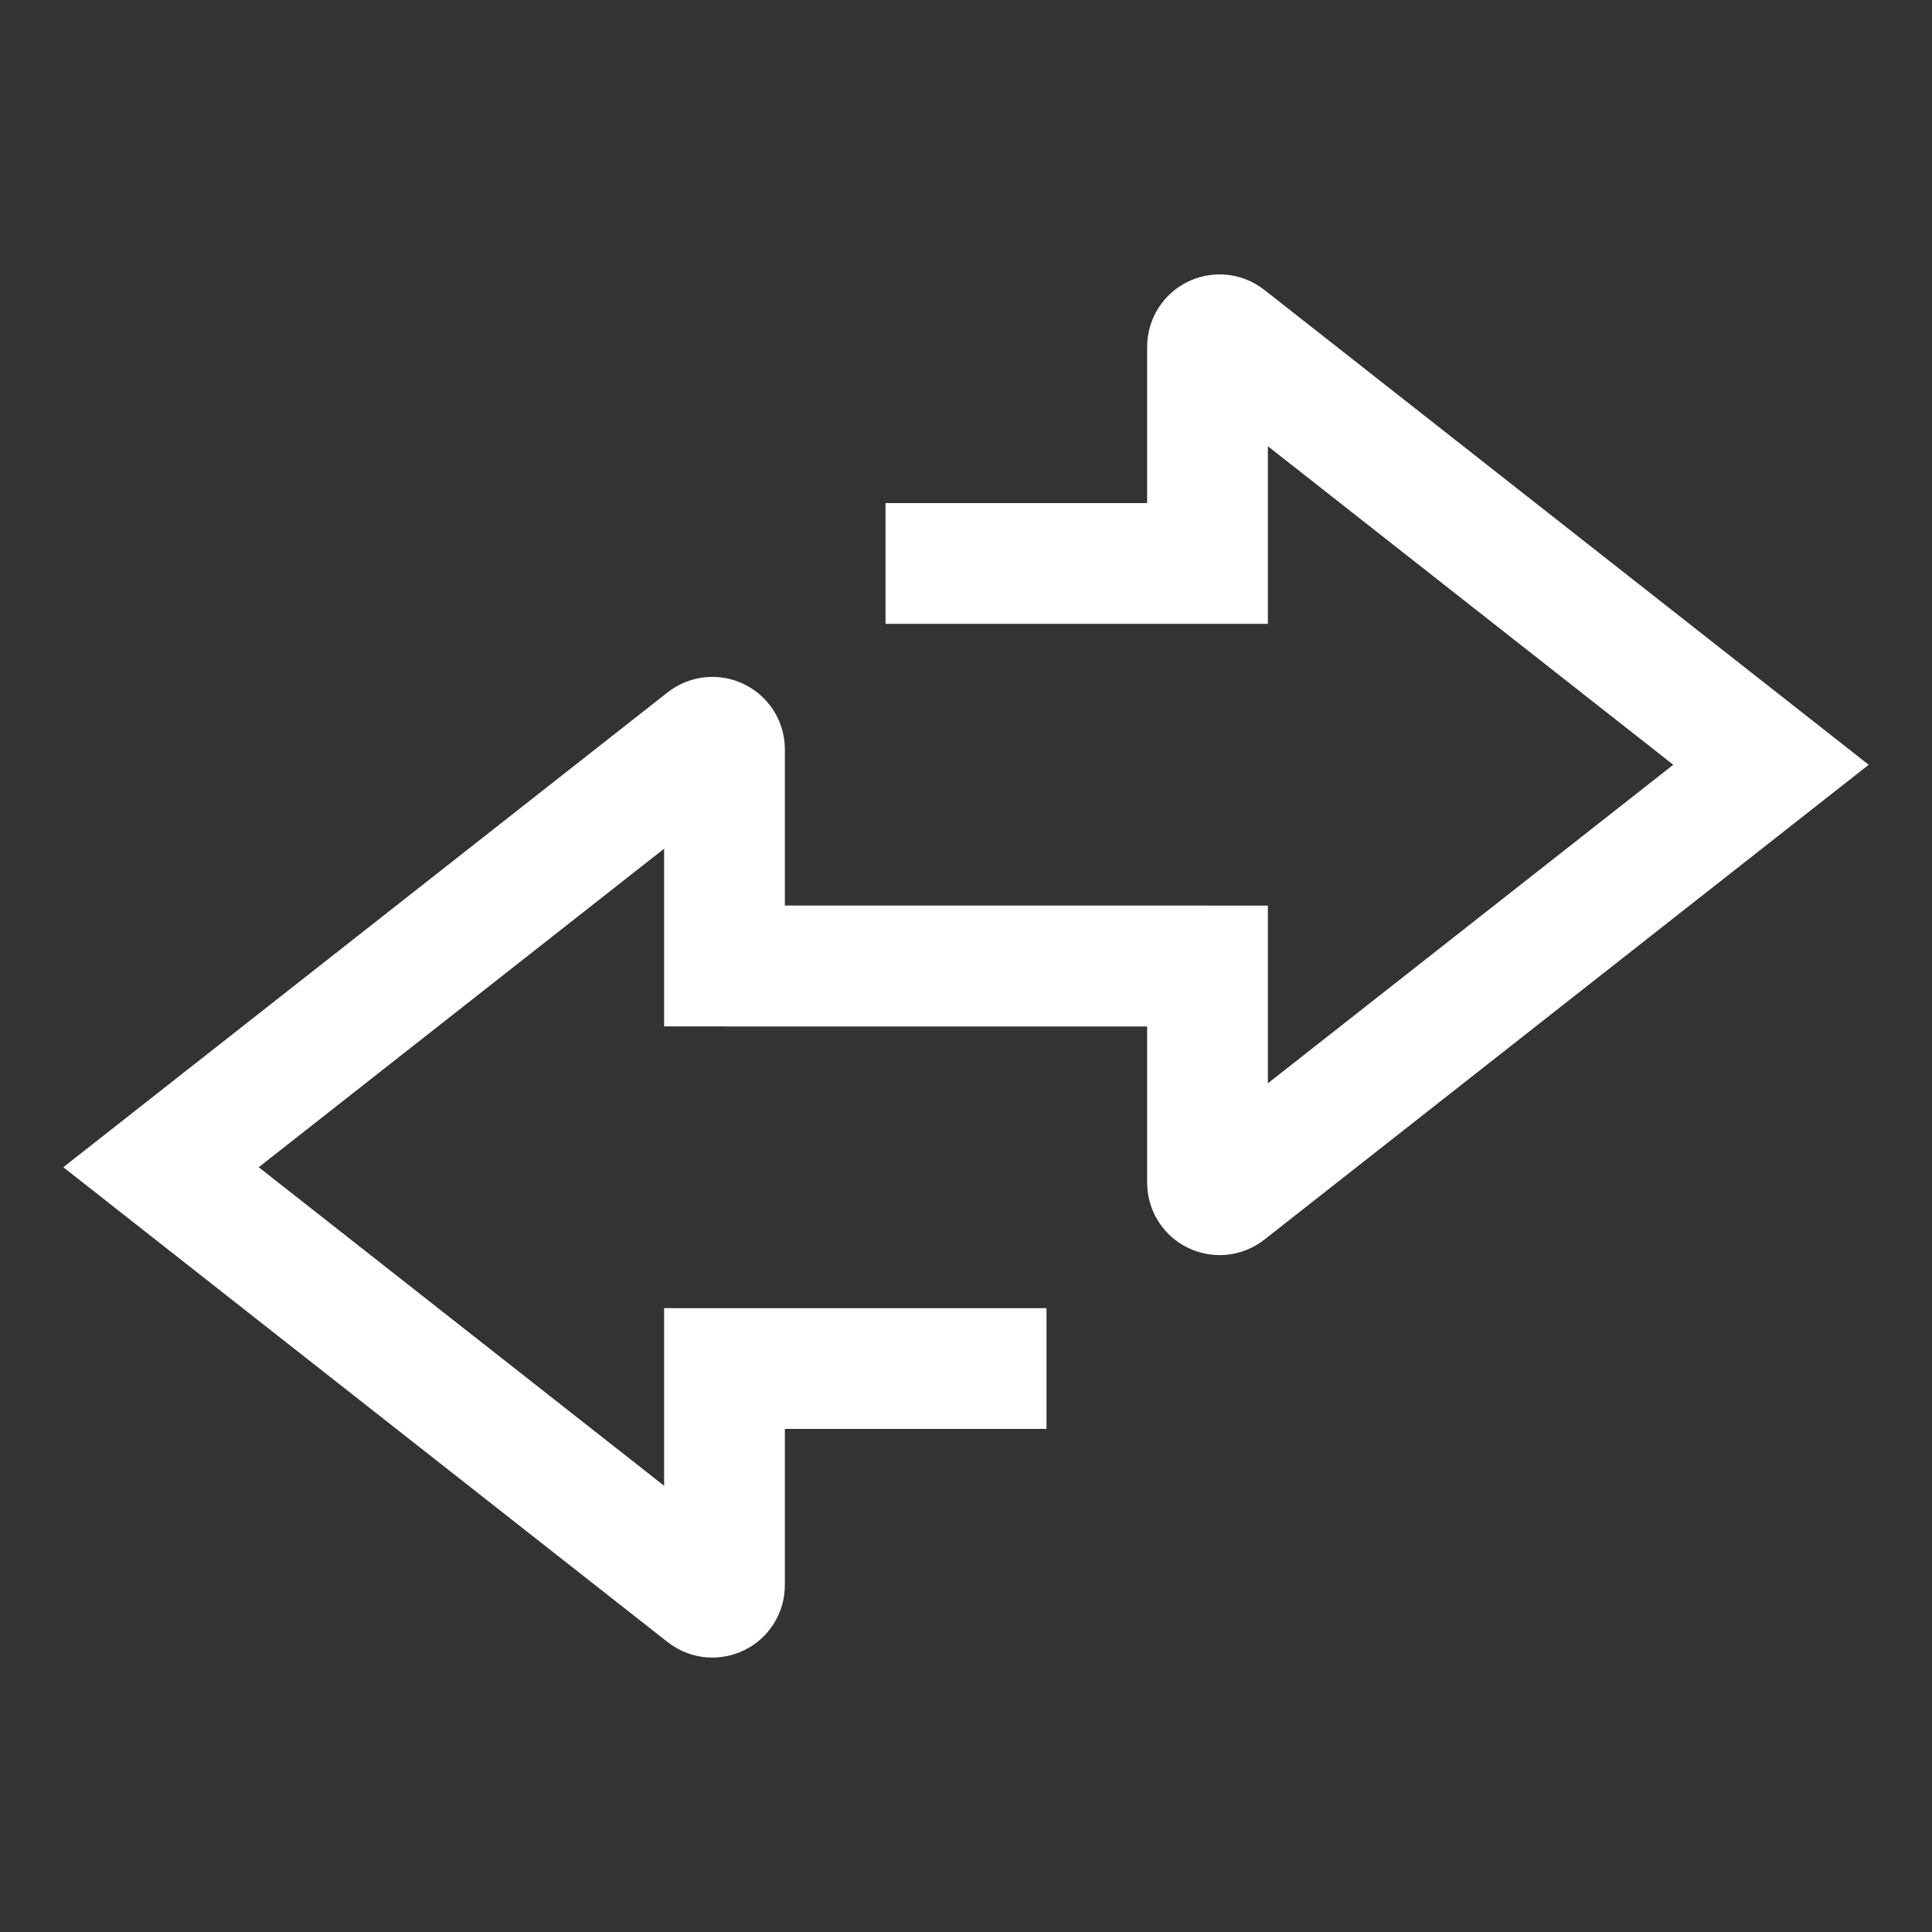
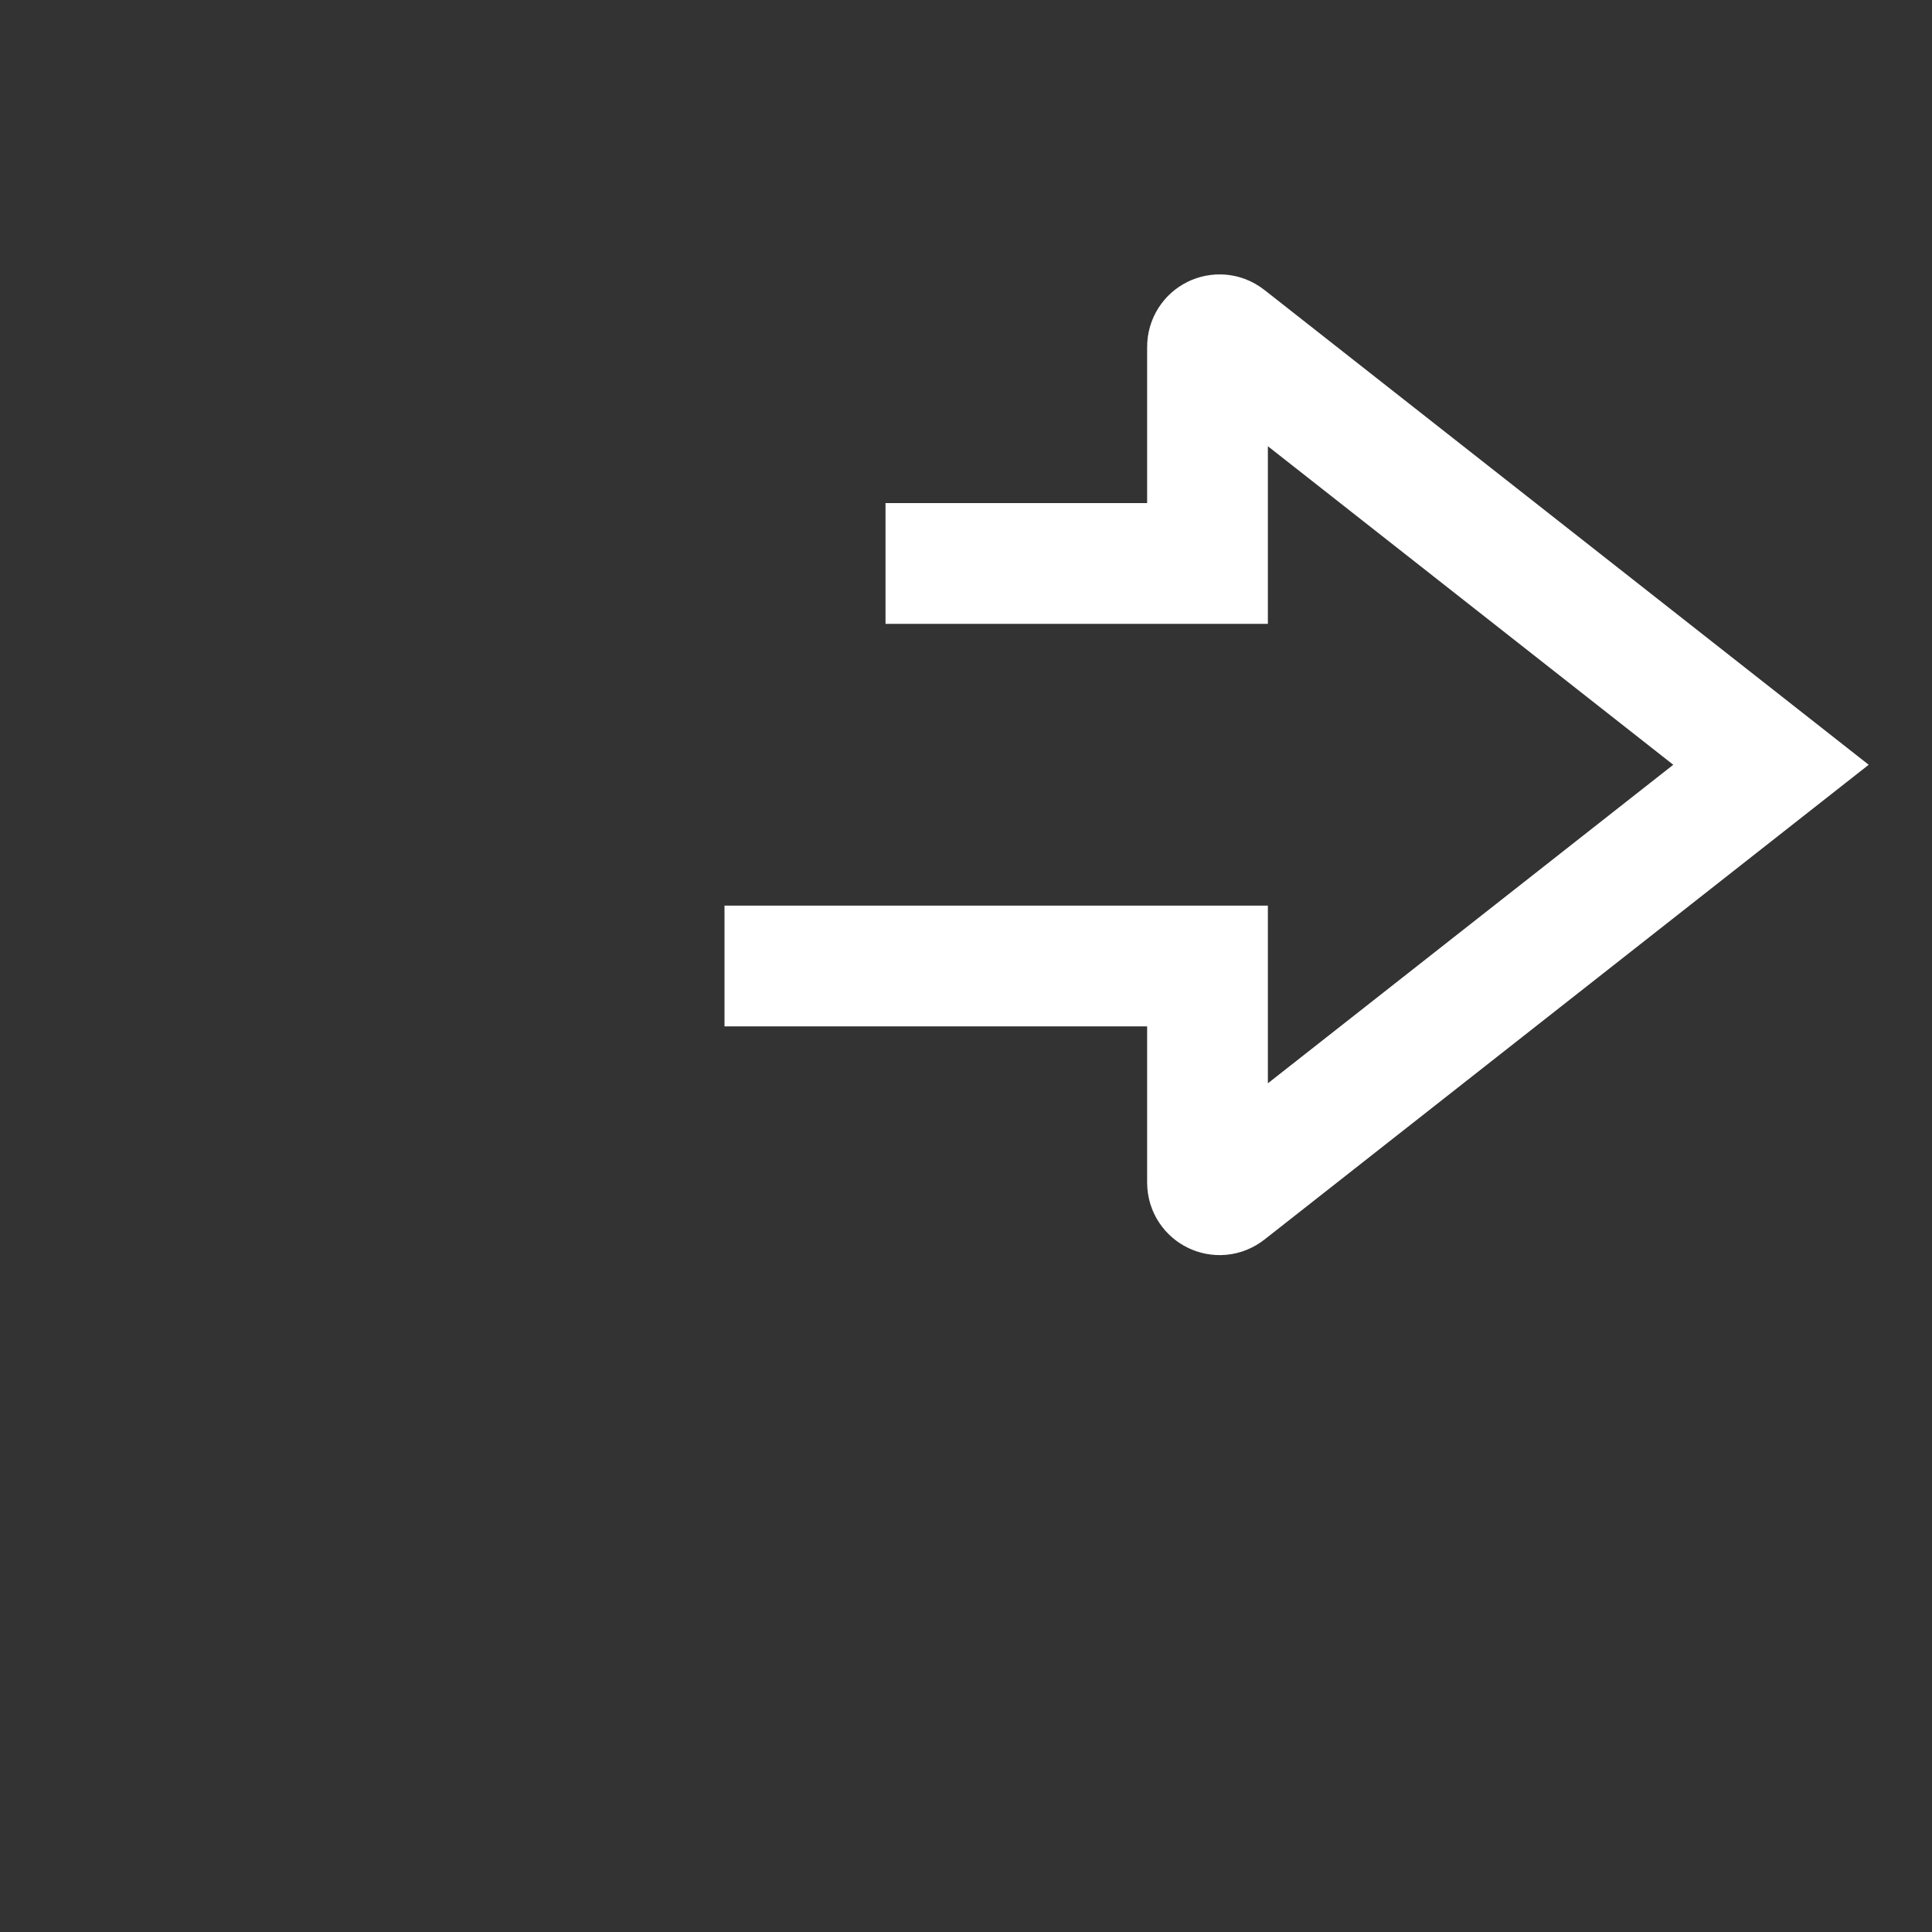
<svg xmlns="http://www.w3.org/2000/svg" width="32" height="32" viewBox="0 0 32 32" fill="none">
  <rect x="0" y="0" width="32" height="32" fill="#333333" stroke="none" />
-   <path d="M17.333 22.667H12V26.255C12 26.422 11.808 26.515 11.676 26.412L2.667 19.333L11.676 12.254C11.808 12.151 12 12.245 12 12.412V16H20" stroke="white" stroke-width="2" />
  <path d="M14.667 9.333H20V5.745C20 5.578 20.192 5.484 20.324 5.588L29.333 12.667L20.324 19.746C20.192 19.849 20 19.755 20 19.588V16H12" stroke="white" stroke-width="2" />
</svg>